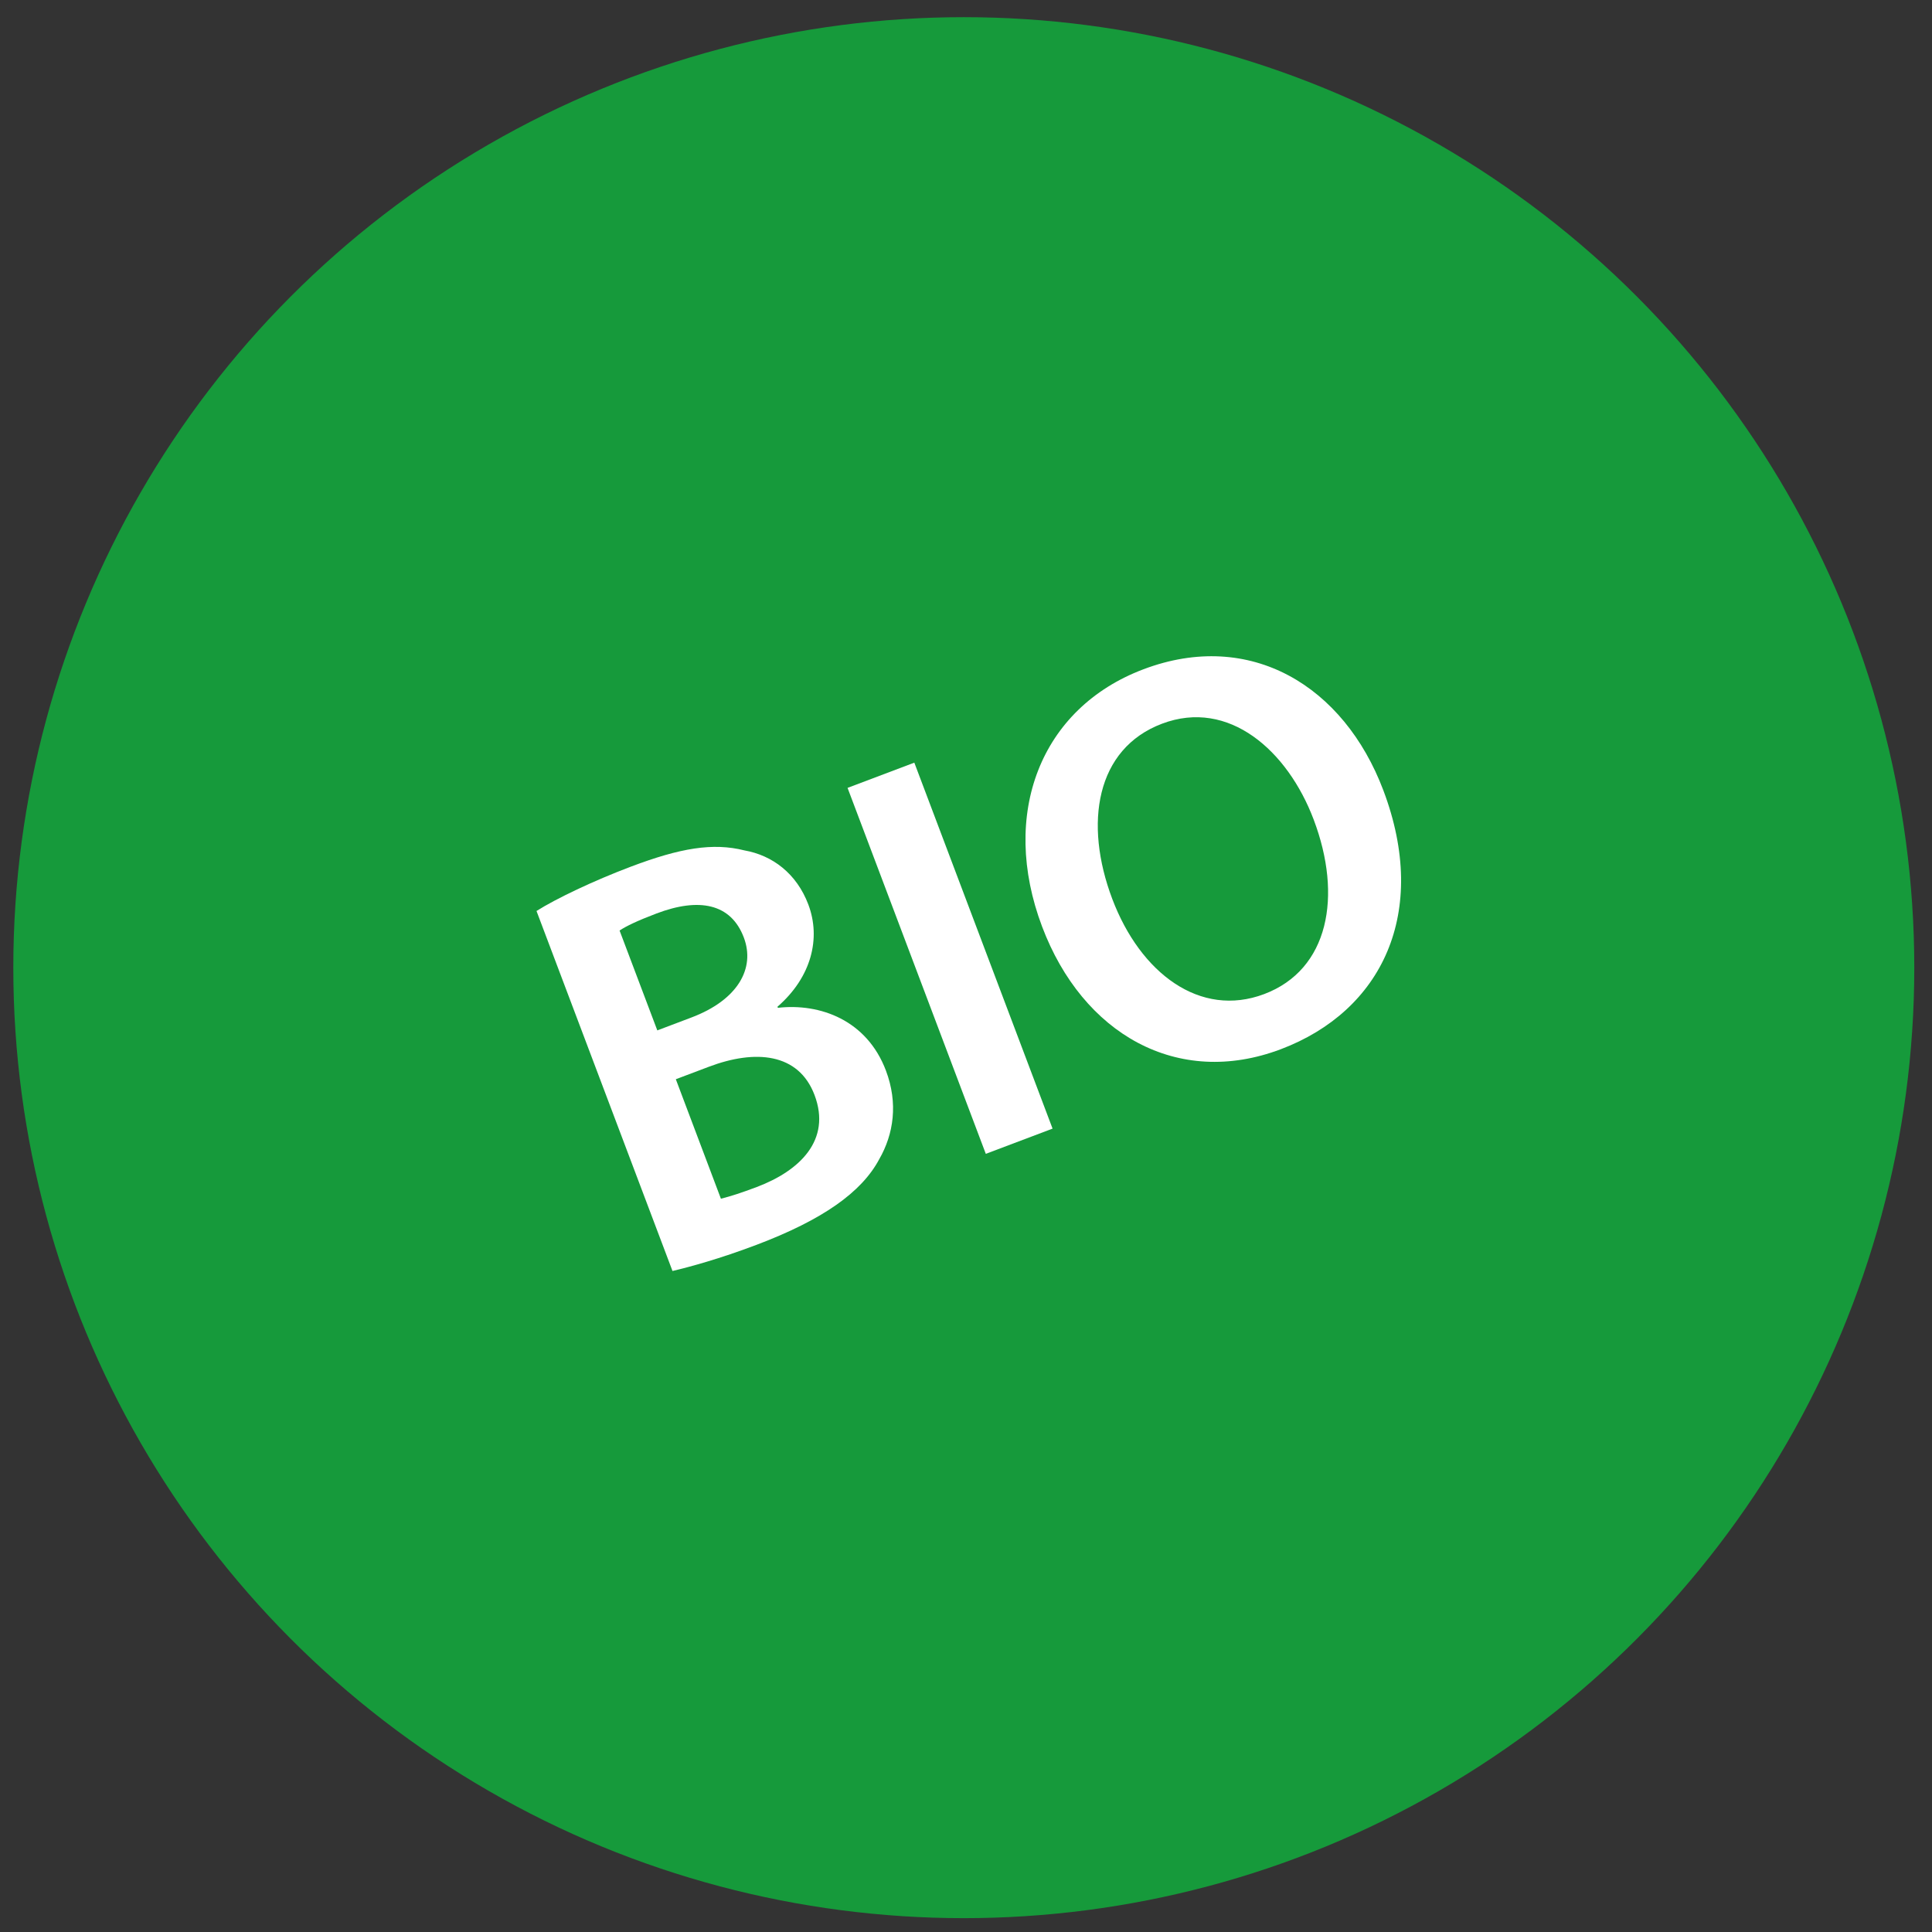
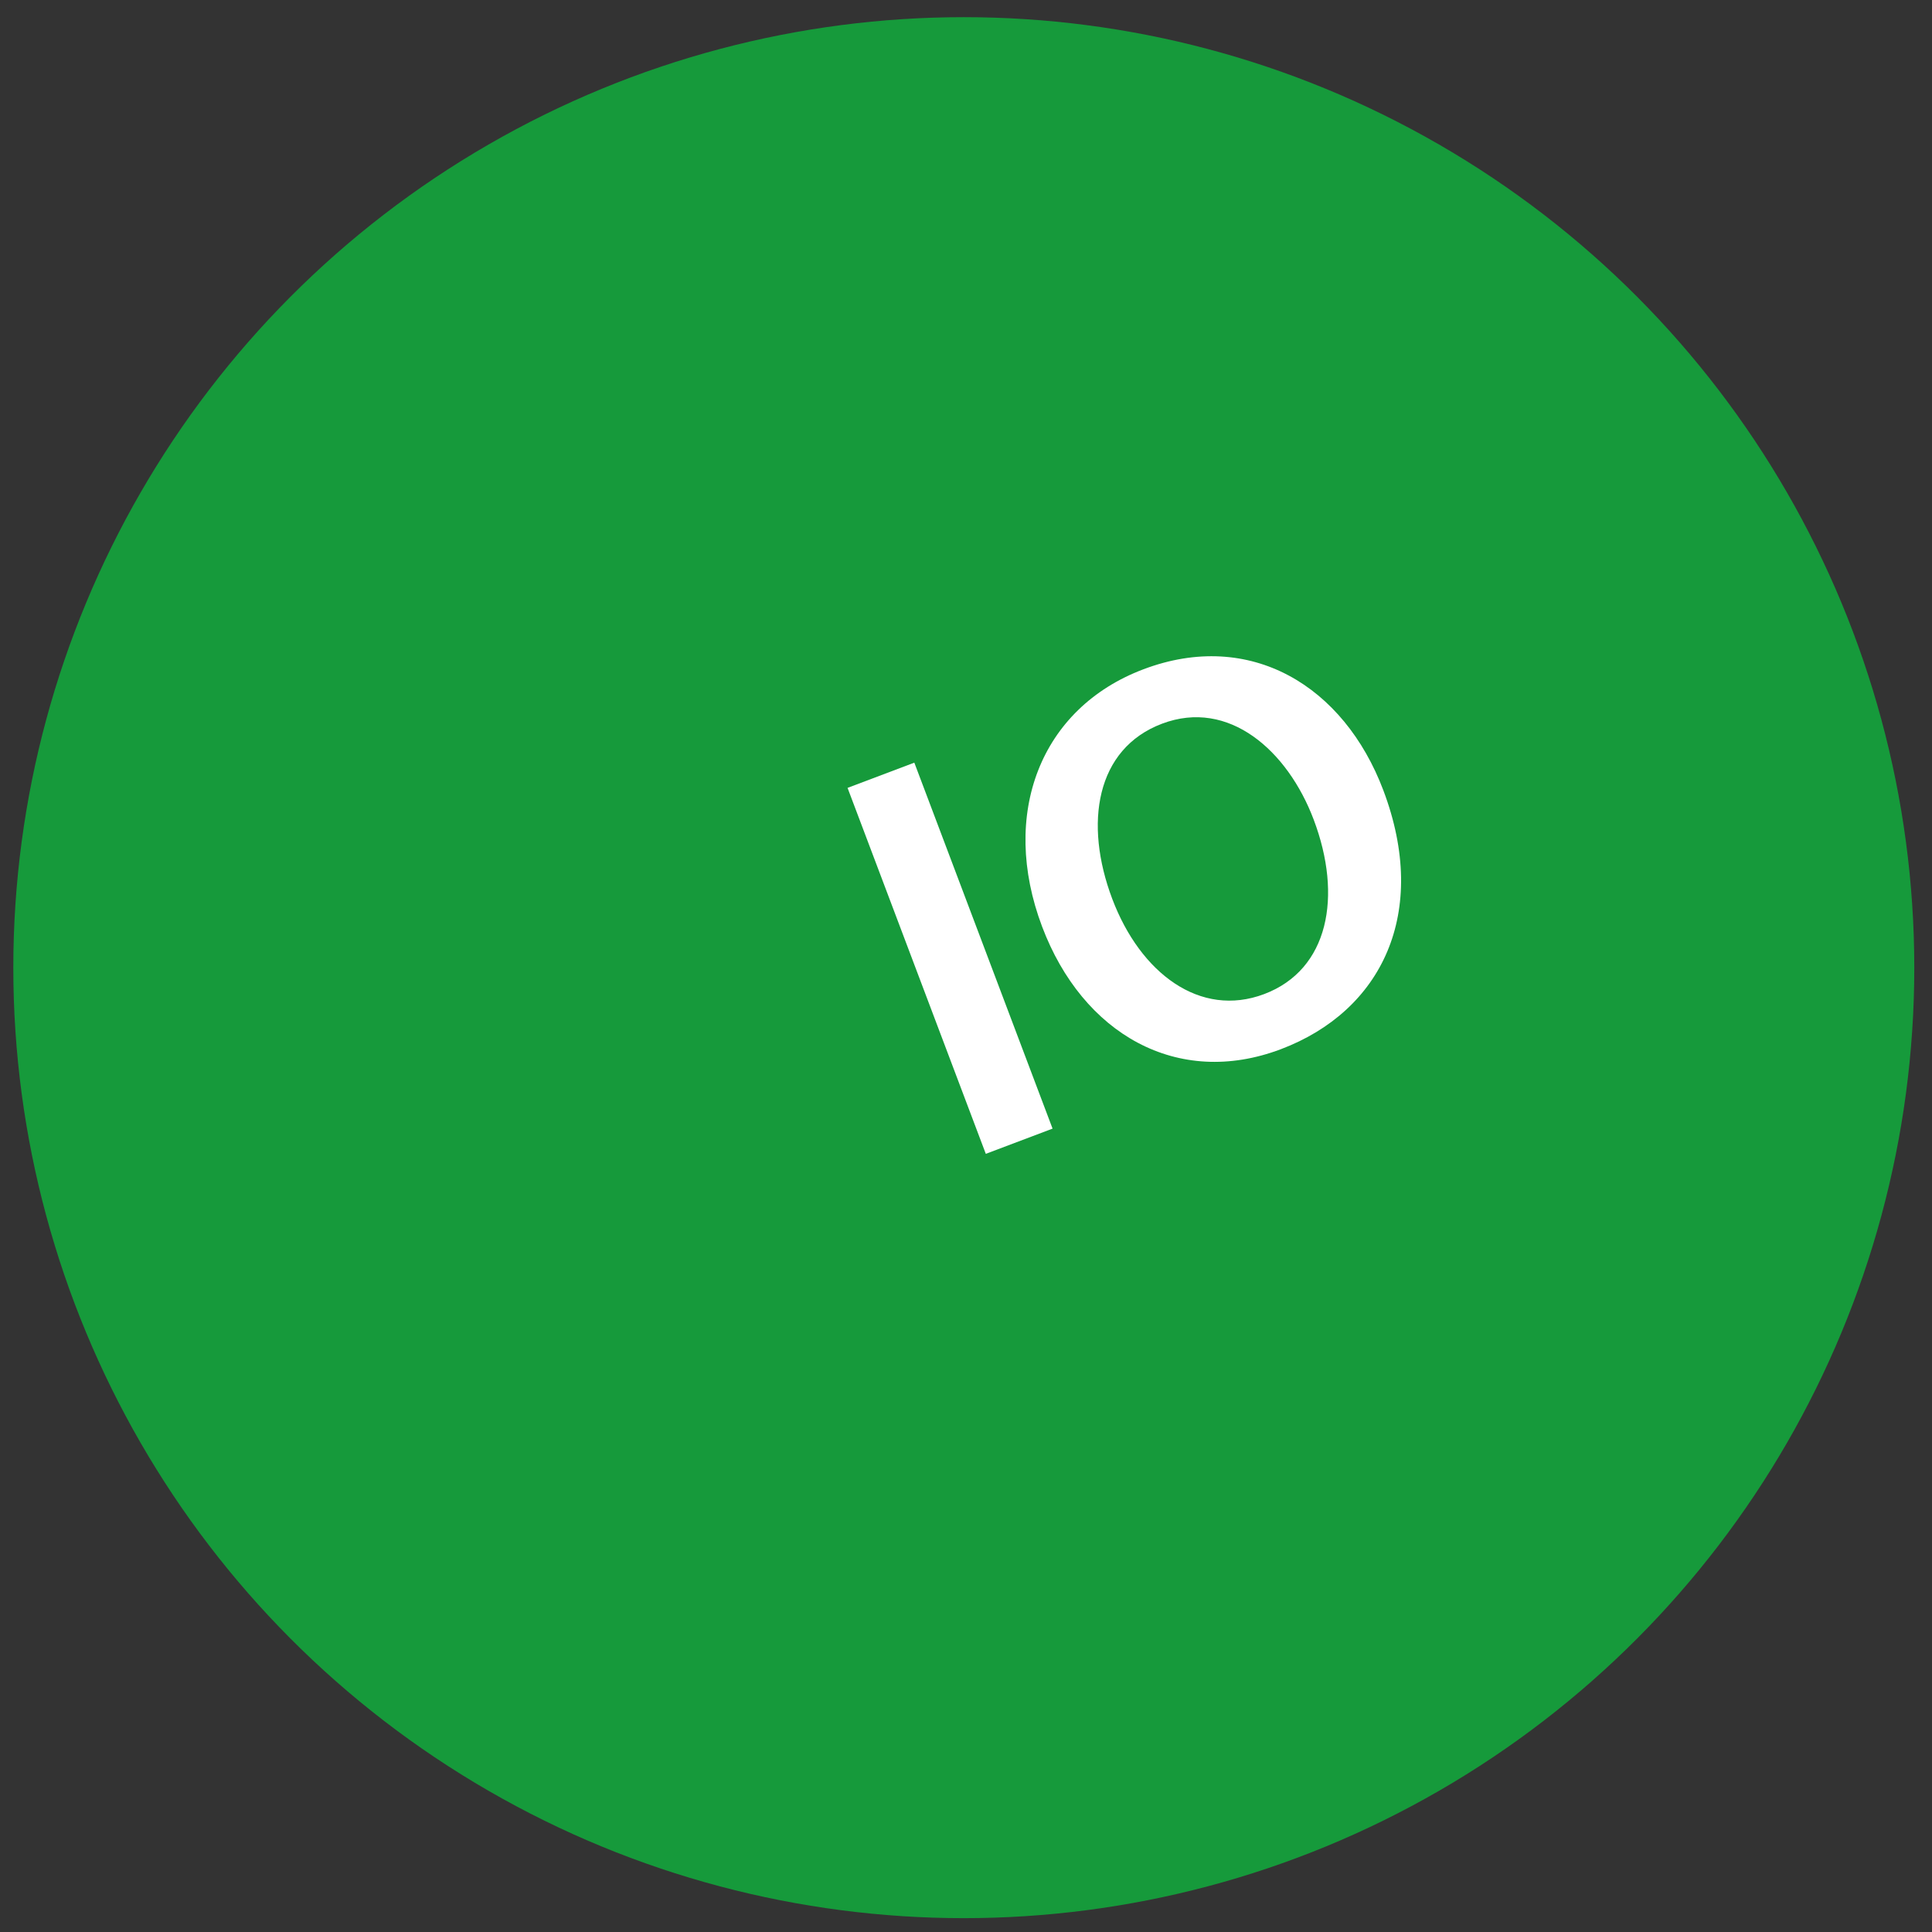
<svg xmlns="http://www.w3.org/2000/svg" version="1.1" id="Calque_1" x="0px" y="0px" viewBox="0 0 36 36" style="enable-background:new 0 0 36 36;" xml:space="preserve">
  <rect x="0" y="0" width="36" height="36" fill="#333333" stroke="none" />
  <circle style="fill-rule:evenodd;clip-rule:evenodd;fill:#169A3B;" cx="17.959" cy="18.031" r="17.711" />
  <desc>Created with sketchtool.</desc>
  <g>
-     <path style="fill:#FFFFFF;" d="M9.997,16.975c0.364-0.23,1.059-0.562,1.758-0.826c0.921-0.348,1.529-0.451,2.117-0.303   c0.521,0.092,0.972,0.431,1.19,1.008c0.237,0.627,0.06,1.353-0.575,1.905l0.007,0.02c0.787-0.089,1.659,0.229,2.014,1.17   c0.229,0.607,0.146,1.182-0.127,1.655c-0.325,0.608-1.044,1.123-2.288,1.593c-0.688,0.26-1.233,0.408-1.562,0.486L9.997,16.975z    M12.248,19.2l0.637-0.241c0.86-0.325,1.193-0.913,0.975-1.49c-0.241-0.637-0.837-0.747-1.626-0.448   c-0.364,0.138-0.569,0.238-0.689,0.318L12.248,19.2z M13.433,22.336c0.17-0.041,0.386-0.111,0.669-0.218   c0.799-0.302,1.393-0.873,1.076-1.713c-0.298-0.789-1.108-0.853-1.968-0.528l-0.617,0.233L13.433,22.336z" />
    <path style="fill:#FFFFFF;" d="M17.037,14.211l2.576,6.819l-1.244,0.47l-2.576-6.819L17.037,14.211z" />
    <path style="fill:#FFFFFF;" d="M25.776,14.725c0.864,2.287-0.029,4.115-1.911,4.826c-1.922,0.726-3.691-0.282-4.447-2.285   c-0.791-2.095-0.034-4.069,1.888-4.795C23.299,11.718,25.042,12.782,25.776,14.725z M20.725,16.749   c0.524,1.386,1.638,2.225,2.832,1.774c1.204-0.455,1.461-1.824,0.922-3.25c-0.485-1.285-1.581-2.259-2.826-1.788   C20.42,13.951,20.194,15.343,20.725,16.749z" />
  </g>
</svg>